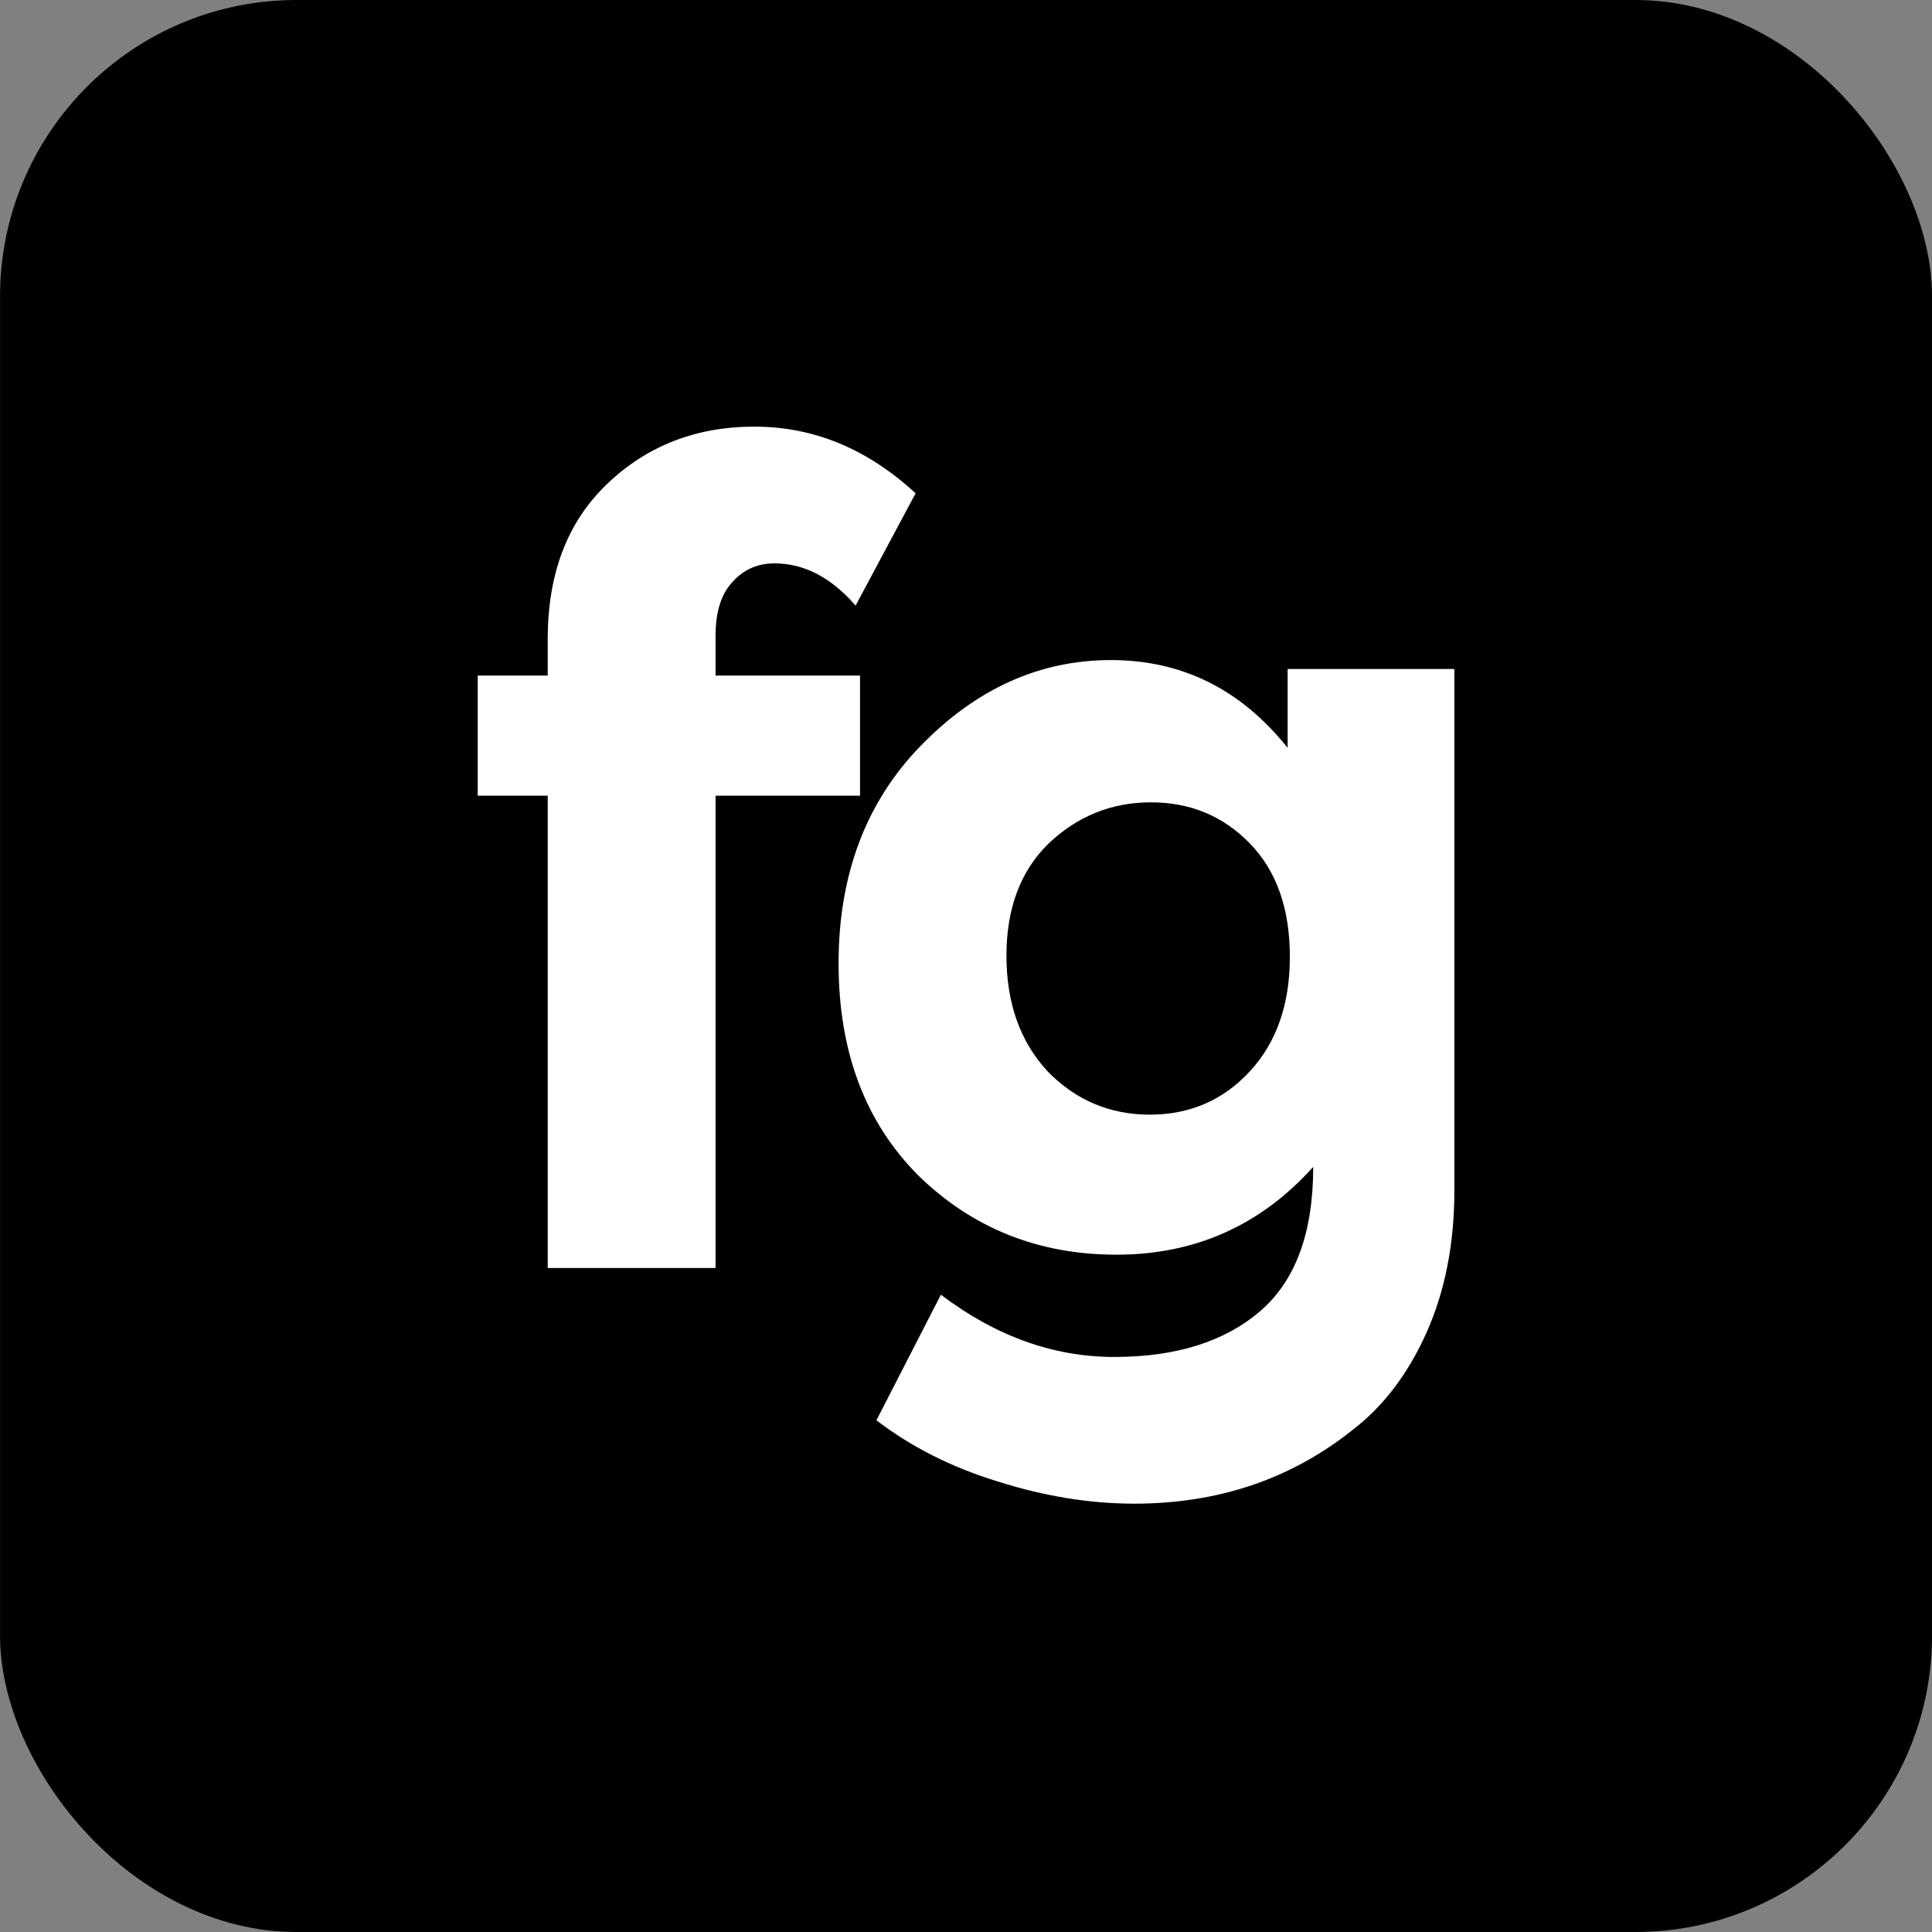
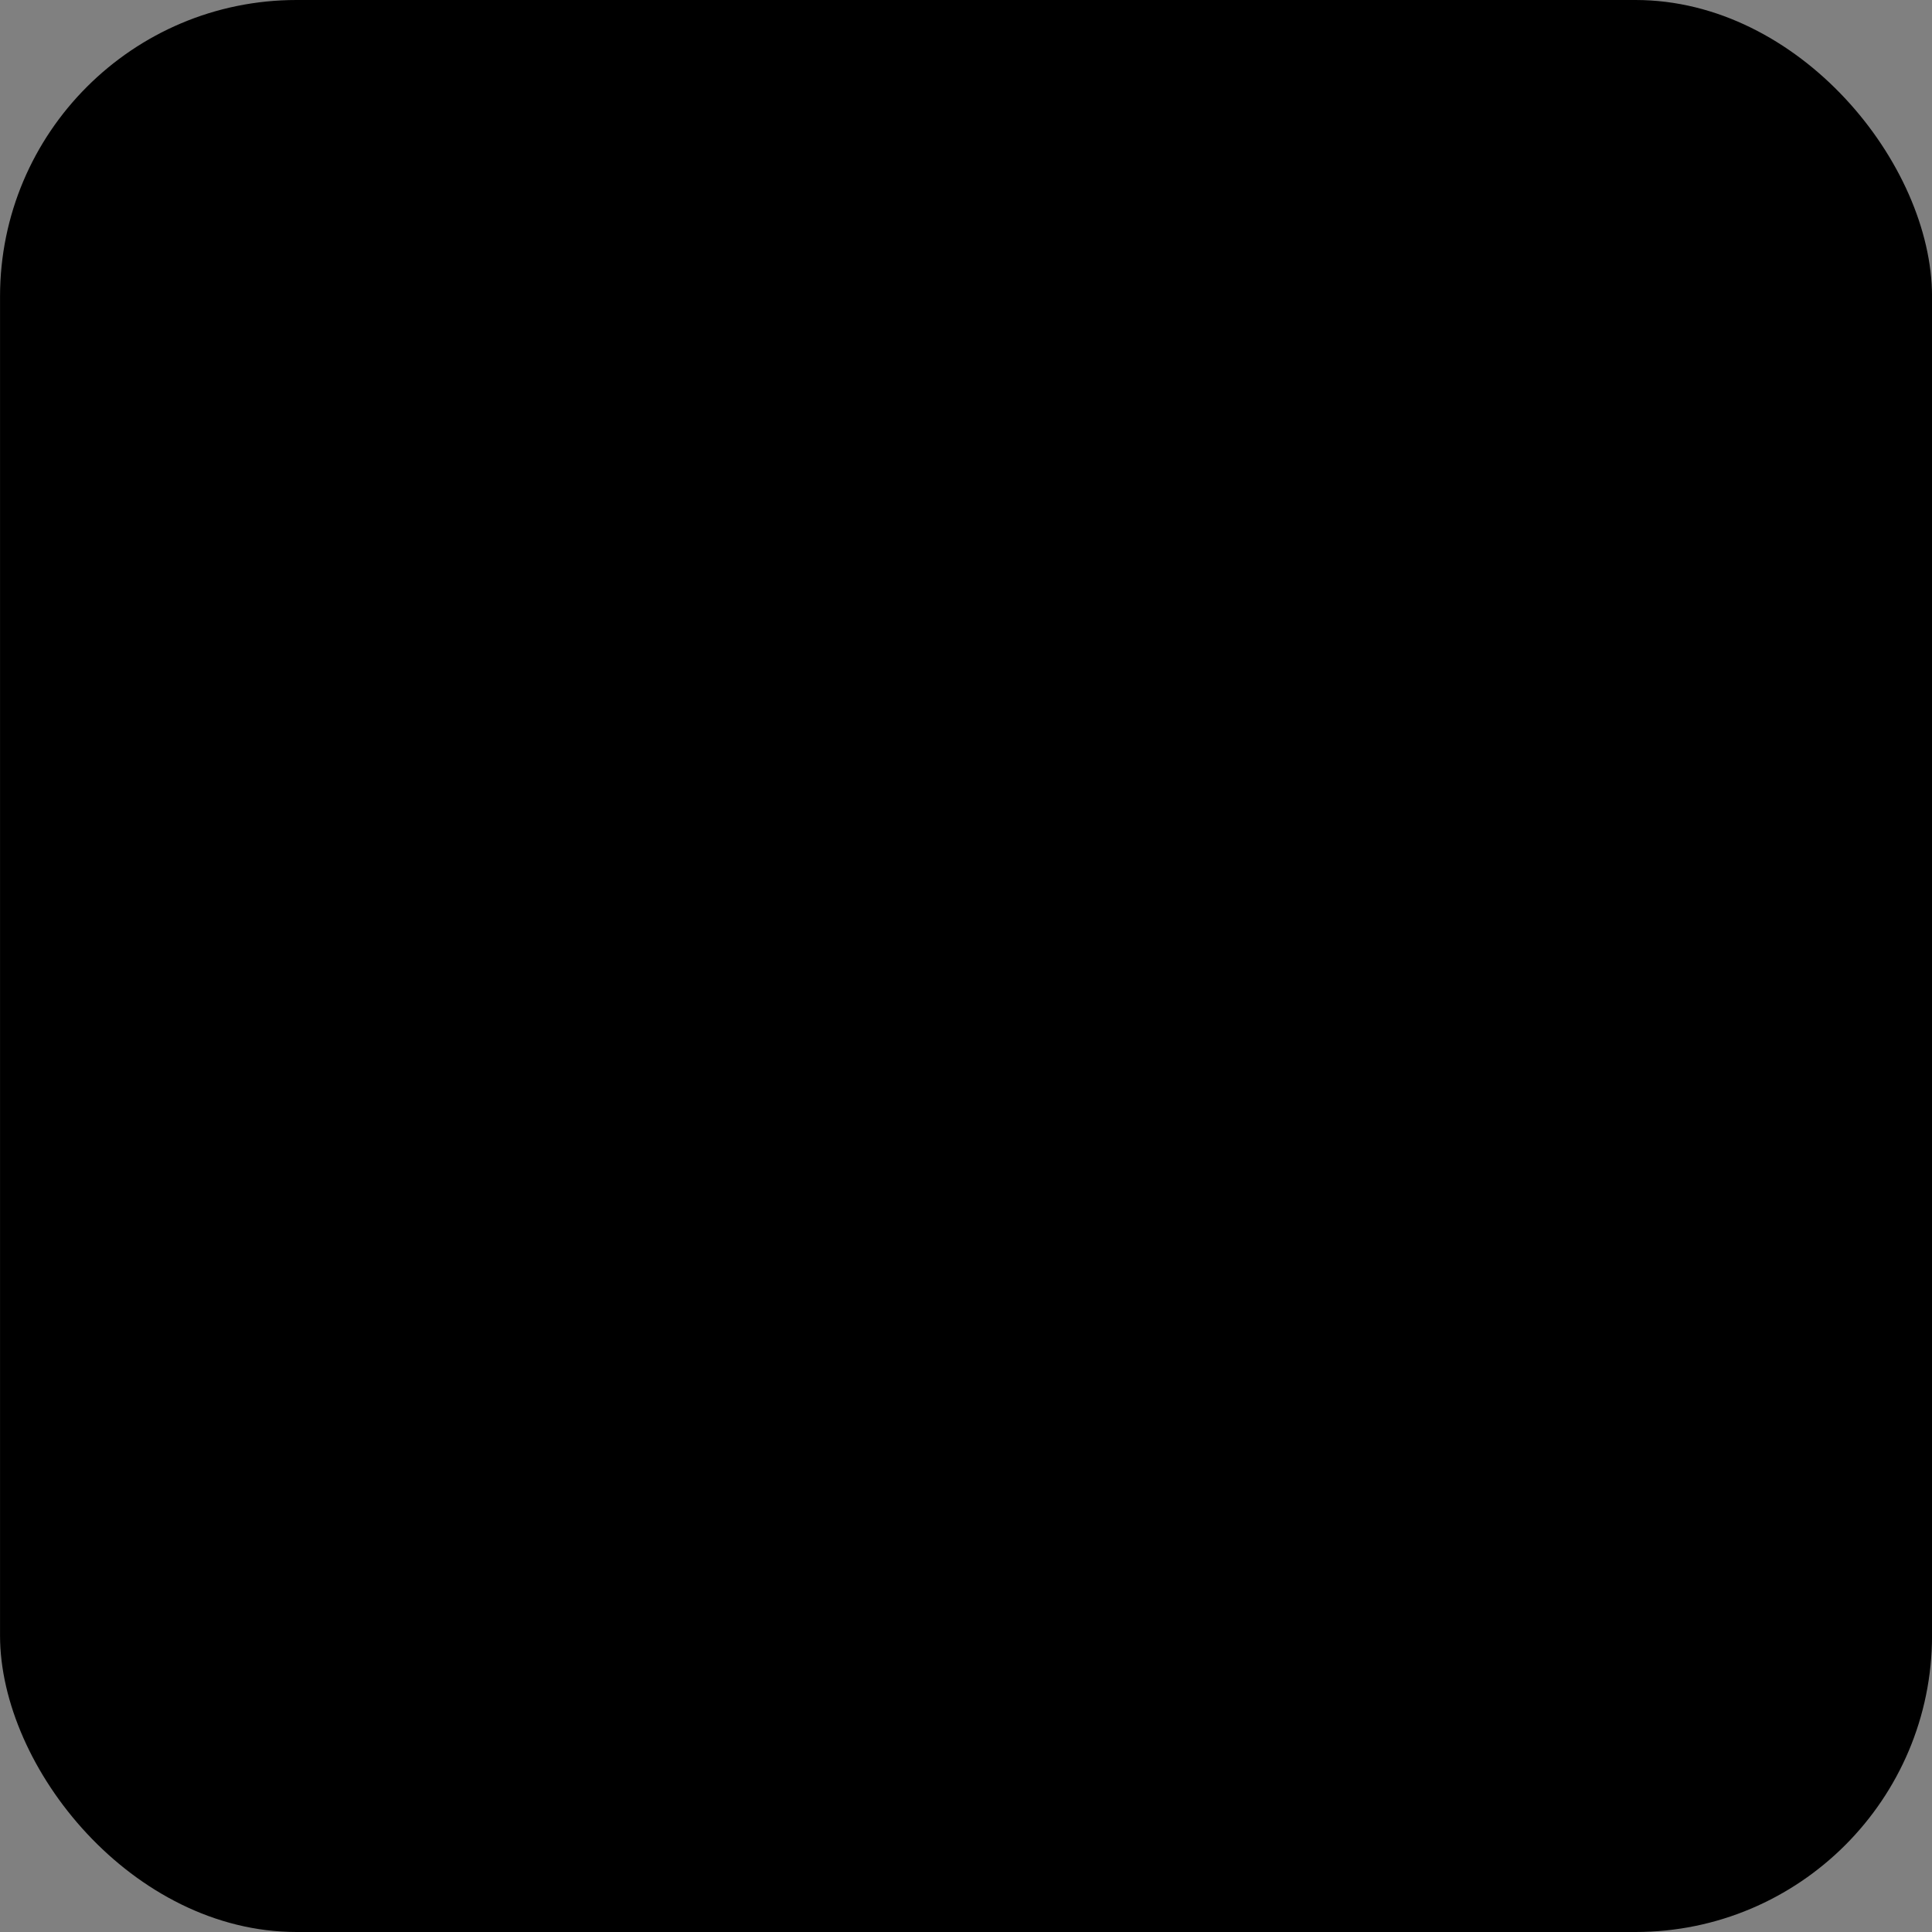
<svg xmlns="http://www.w3.org/2000/svg" xmlns:ns1="http://www.inkscape.org/namespaces/inkscape" xmlns:ns2="http://sodipodi.sourceforge.net/DTD/sodipodi-0.dtd" width="52.123mm" height="52.123mm" viewBox="0 0 52.123 52.123" version="1.1" id="svg1" xml:space="preserve" ns1:version="1.4 (e7c3feb100, 2024-10-09)" ns2:docname="mumu-all.svg">
  <rect x="0" y="0" width="52.123" height="52.123" fill="#808080" stroke="none" />
  <ns2:namedview id="namedview1" pagecolor="#505050" bordercolor="#ffffff" borderopacity="1" ns1:showpageshadow="0" ns1:pageopacity="0" ns1:pagecheckerboard="1" ns1:deskcolor="#505050" ns1:document-units="mm" ns1:zoom="0.99999999" ns1:cx="-1532" ns1:cy="970.00001" ns1:window-width="1920" ns1:window-height="1011" ns1:window-x="1920" ns1:window-y="32" ns1:window-maximized="1" ns1:current-layer="layer1">
    <ns1:page x="0" y="0" width="52.123" height="52.123" id="page2" margin="0" bleed="0" />
  </ns2:namedview>
  <defs id="defs1" />
  <g ns1:label="Layer 1" ns1:groupmode="layer" id="layer1" transform="translate(407.551,-306.652)">
    <g id="g61" ns1:label="forum" ns1:export-filename="/home/ofca/work/nc/nck/public/msggo-logo.svg" ns1:export-xdpi="96" ns1:export-ydpi="96" transform="translate(-58.208,99.748)">
      <rect style="opacity:1;fill:#000000;fill-opacity:1;stroke:none;stroke-width:0.124;stroke-dasharray:none;stroke-opacity:0.519" id="rect60" width="52.123" height="52.123" x="-349.342" y="206.904" rx="8" ry="8" />
-       <path d="m -330.038,224.052 v 1.079 h 3.898 v 3.239 h -3.898 v 12.744 h -4.528 v -12.744 h -1.889 v -3.239 h 1.889 v -0.99 q 0,-2.639 1.589,-4.168 1.619,-1.559 3.988,-1.559 2.399,0 4.348,1.799 l -1.619,3.029 q -0.99,-1.139 -2.189,-1.139 -0.69,0 -1.139,0.51 -0.45,0.48 -0.45,1.439 z m 15.494,8.666 q 0,-1.949 -1.079,-3.059 -1.079,-1.109 -2.669,-1.109 -1.589,0 -2.759,1.109 -1.139,1.109 -1.139,3.029 0,1.919 1.109,3.119 1.139,1.169 2.759,1.169 1.619,0 2.699,-1.169 1.079,-1.169 1.079,-3.089 z m 0.63,5.667 q -2.129,2.369 -5.308,2.369 -3.149,0 -5.338,-2.129 -2.159,-2.159 -2.159,-5.727 0,-3.598 2.219,-5.877 2.249,-2.309 5.128,-2.309 2.879,0 4.768,2.369 v -2.129 h 4.498 v 14.063 q 0,2.159 -0.75,3.838 -0.75,1.679 -2.009,2.639 -2.489,1.979 -5.877,1.979 -1.799,0 -3.688,-0.6 -1.859,-0.57 -3.268,-1.649 l 1.739,-3.388 q 2.219,1.679 4.678,1.679 2.489,0 3.928,-1.229 1.439,-1.229 1.439,-3.898 z" id="text60" style="font-weight:bold;font-size:29.986px;line-height:0.6;font-family:Montserrat;-inkscape-font-specification:'Montserrat Bold';text-align:center;letter-spacing:-2.498px;word-spacing:0px;text-anchor:middle;fill:#ffffff;stroke-width:0.059;stroke-opacity:0.519" aria-label="fg" />
    </g>
  </g>
</svg>